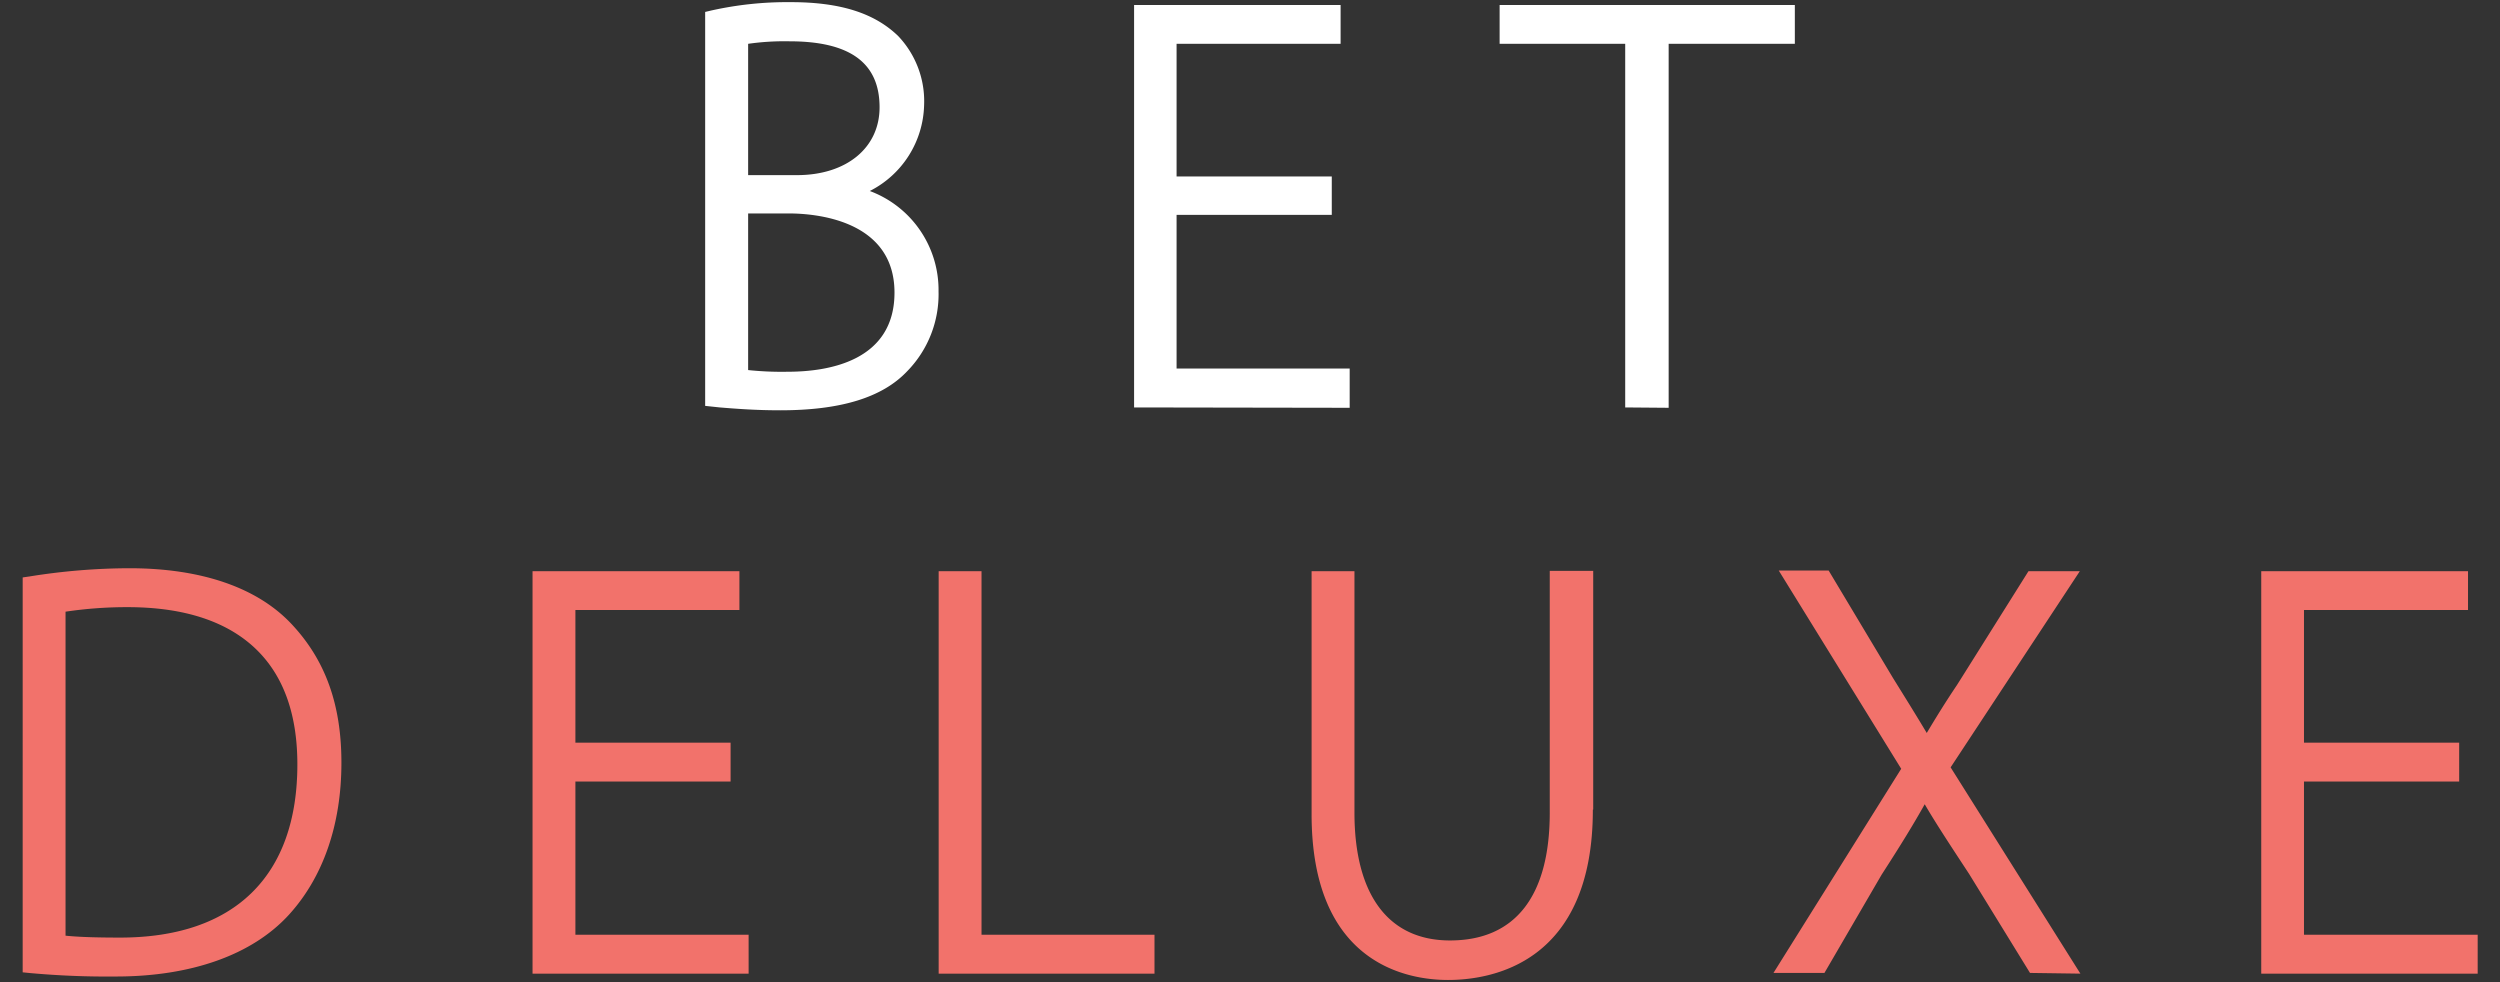
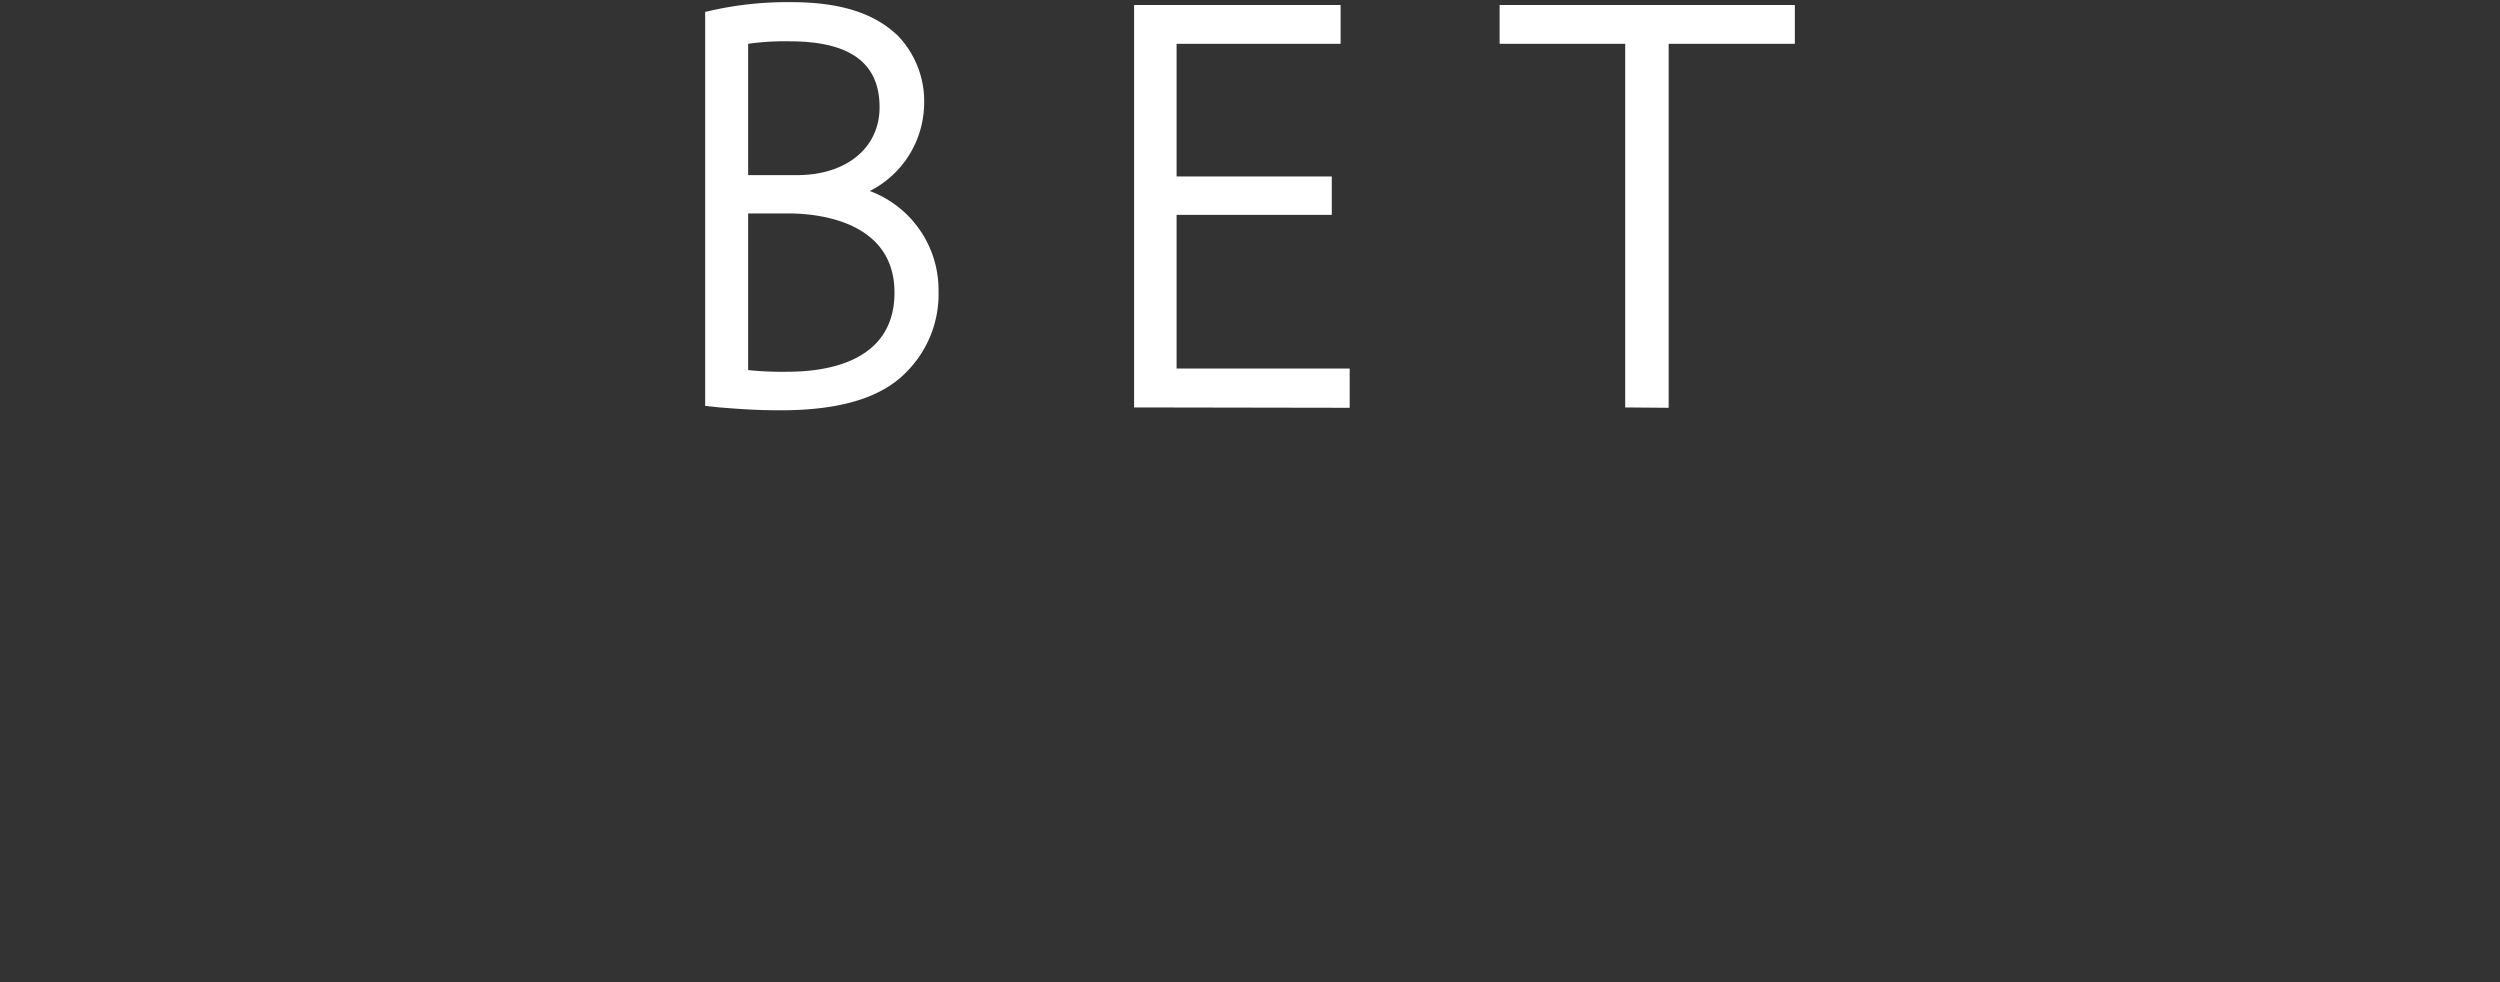
<svg xmlns="http://www.w3.org/2000/svg" viewBox="0 0 209.42 82.26">
  <rect x="0" y="0" width="209.42" height="82.26" fill="#333333" stroke="none" />
  <g id="bet-deluxe">
    <path d="M65.36,34.37c-2.14,0-3.83-.14-5.06-.24L59.07,34V1l.51-.12A29.16,29.16,0,0,1,66.23.18c4.13,0,7,.9,9,2.83a7.92,7.92,0,0,1,2.18,5.81A8.29,8.29,0,0,1,72.86,16a8.85,8.85,0,0,1,5.76,8.41A9.22,9.22,0,0,1,76,31.09C73.92,33.3,70.43,34.37,65.36,34.37ZM62.67,31a26.85,26.85,0,0,0,3.32.14c3.34,0,8.94-.86,8.94-6.63,0-6.16-6.77-6.63-8.85-6.63H62.67Zm4.09-16.33c4.14,0,6.92-2.28,6.92-5.68,0-3.72-2.47-5.53-7.55-5.53a21.53,21.53,0,0,0-3.46.21v11Zm46.3,19.49V30.87H98.56V18h13V14.78h-13V3.67H112.3V.42H95V34.13Zm26.72,0V3.67h10.57V.42H125.62V3.67h10.52V34.13Z" style="fill:#fff" />
-     <path d="M9.72,81.8a71.65,71.65,0,0,1-7.22-.29l-.6-.06V48.37l.56-.08a53.44,53.44,0,0,1,8.37-.69c6,0,10.68,1.6,13.55,4.63S28.6,59,28.6,63.89c0,5.17-1.52,9.58-4.4,12.74C21.12,80,16,81.8,9.72,81.8ZM5.49,78.38c1.08.11,2.53.16,4.57.16,9.58,0,14.85-5.15,14.85-14.51,0-4.07-1.09-7.27-3.32-9.51-2.42-2.43-6.09-3.66-10.9-3.66a34.85,34.85,0,0,0-5.2.38Zm57.22,3.18V78.3H48.2V65.47h13V62.21h-13V51.1H61.94V47.85H44.61V81.56Zm34,0V78.3H82.22V47.85H78.63V81.56Zm36.75-13.74v-20h-3.64V68.07c0,7-2.89,10.71-8.36,10.71-5.14,0-8-3.8-8-10.71V47.85h-3.59V68.21c0,12.52,8,13.88,11.43,13.88C124.94,82.09,133.43,80.7,133.43,67.82Zm40.81,13.74L163.4,64.28l10.82-16.43h-4.3L164.3,56.8l-.38.6c-1,1.49-1.76,2.73-2.52,4-.87-1.46-1.78-2.92-2.83-4.61l-5.39-9H149l10.26,16.61-10.7,17.1h4.27l4.79-8.23c1.62-2.51,2.67-4.22,3.61-5.9.91,1.56,2,3.22,3.72,5.84l5.1,8.29Zm33.28,0V78.3H193V65.47h13V62.21H193V51.1h13.74V47.85H189.42V81.56Z" style="fill:#f2726b" />
  </g>
</svg>